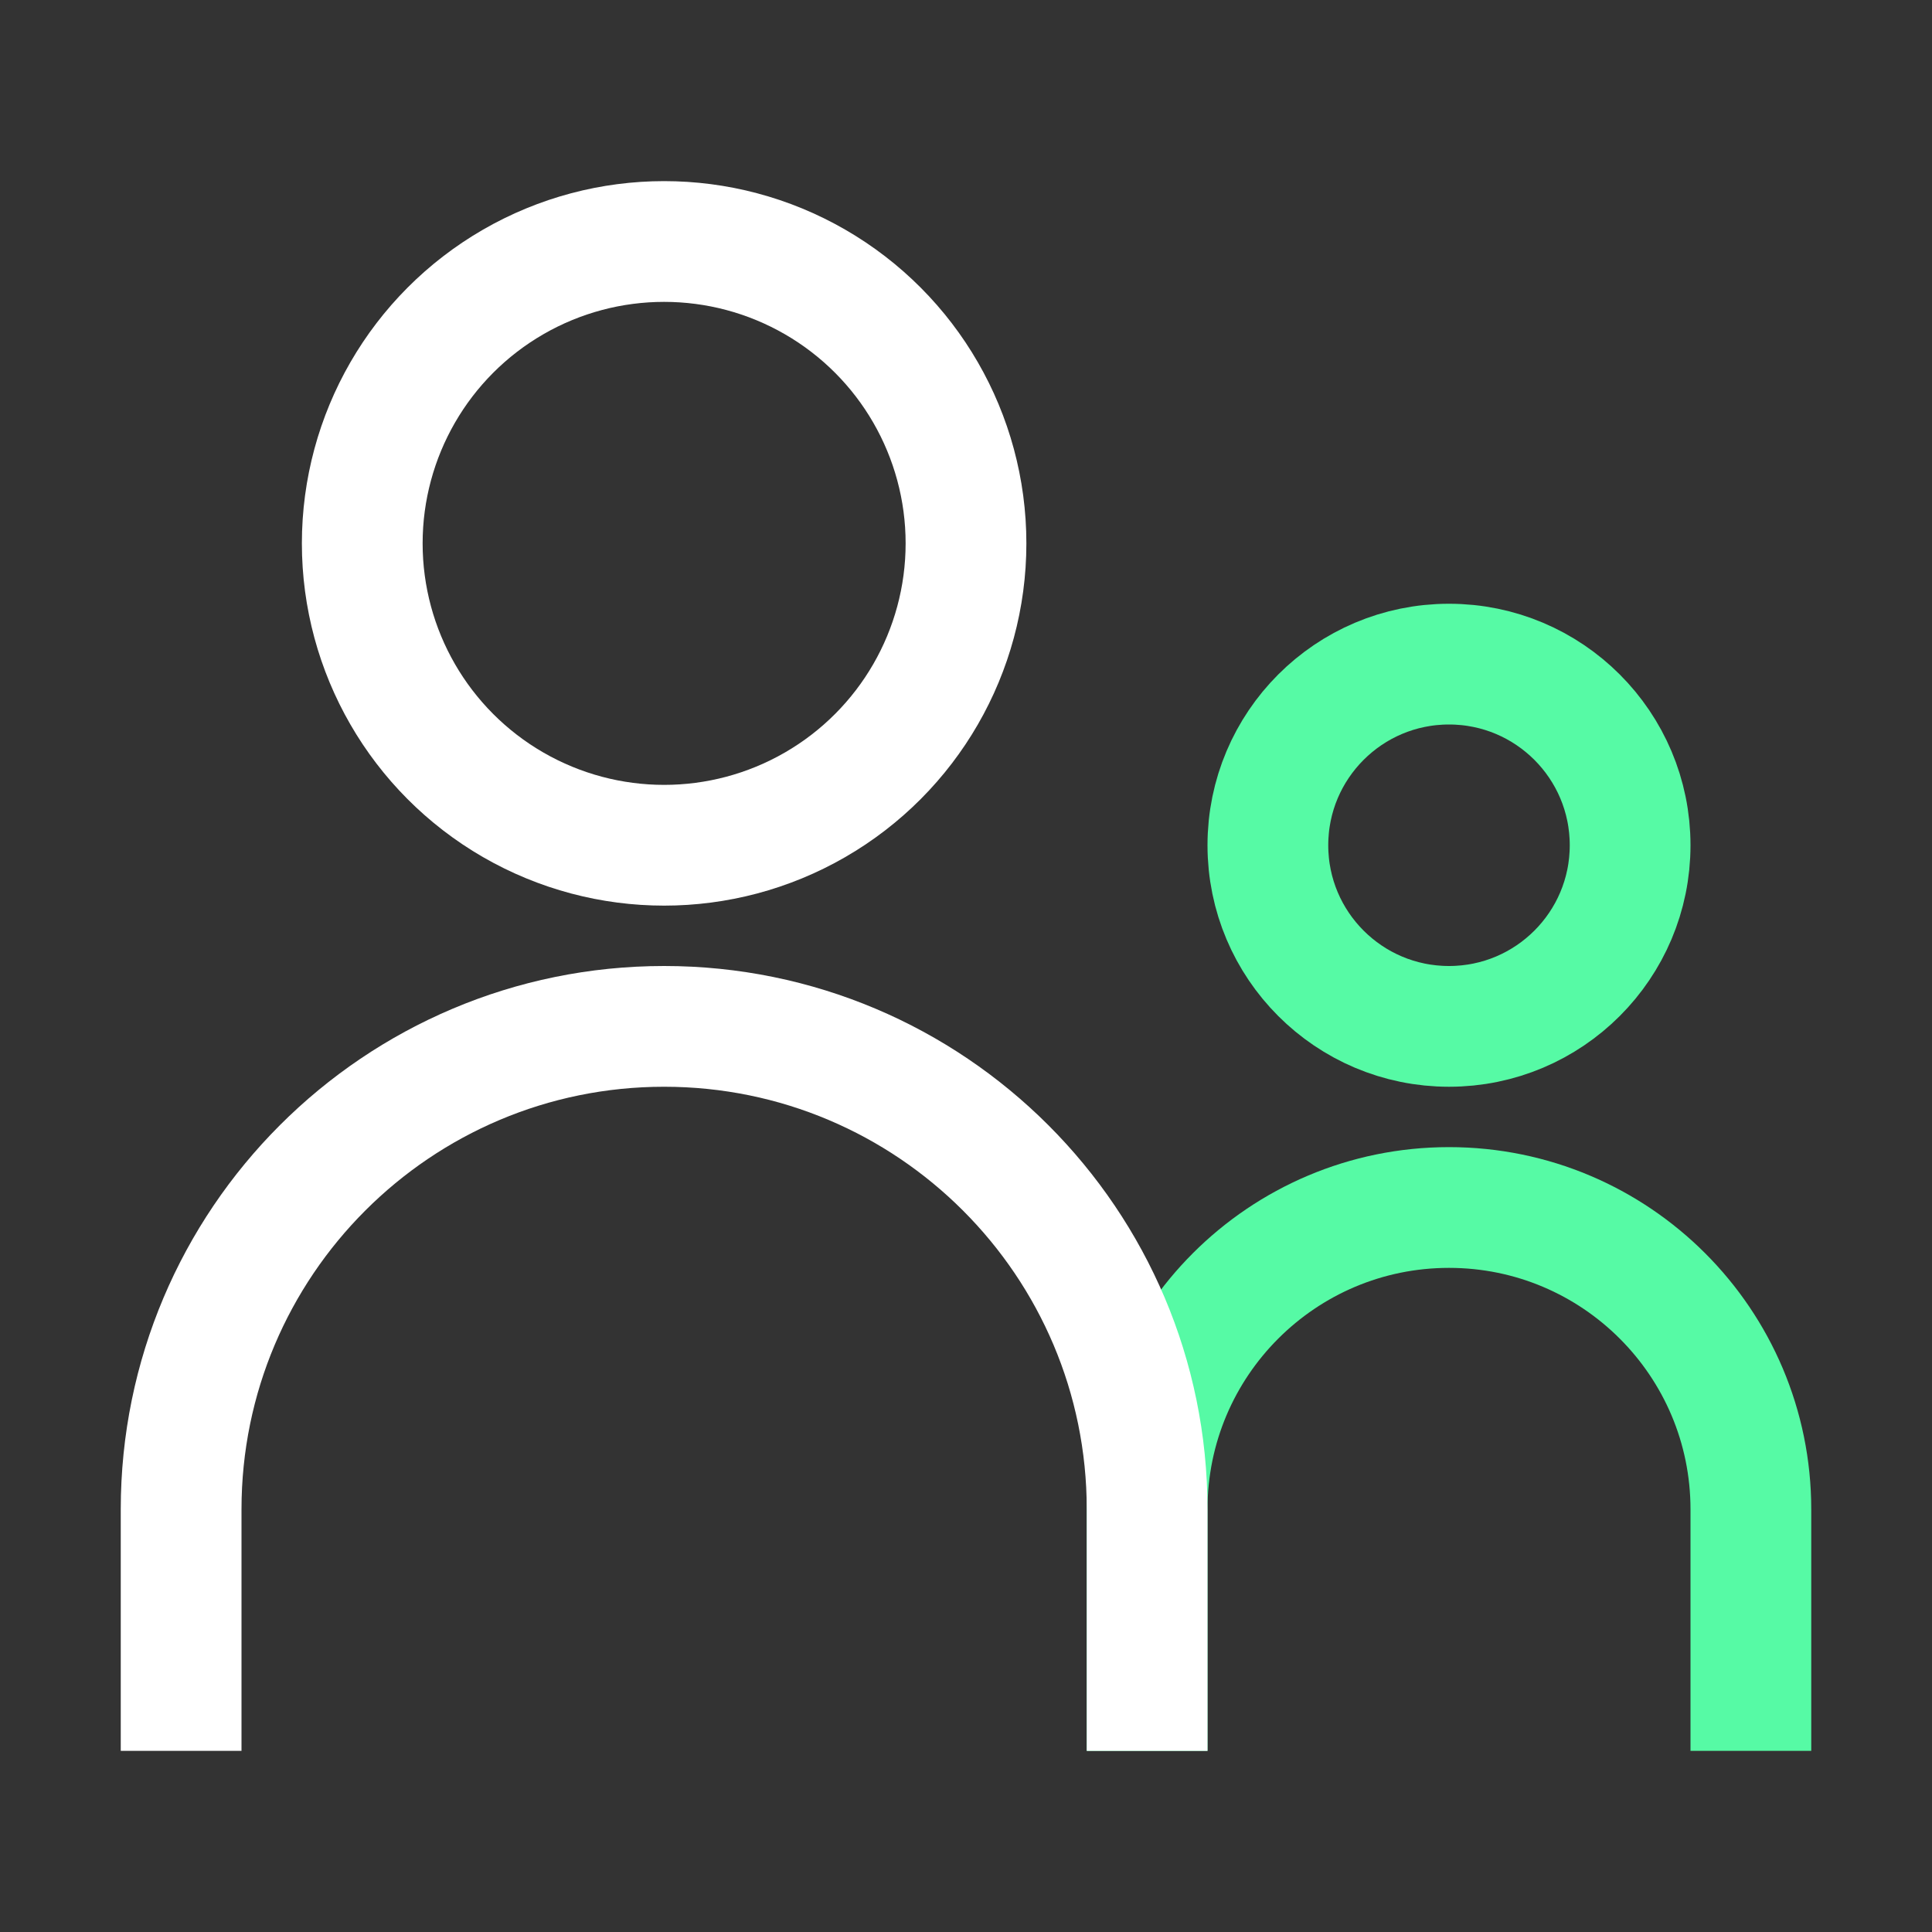
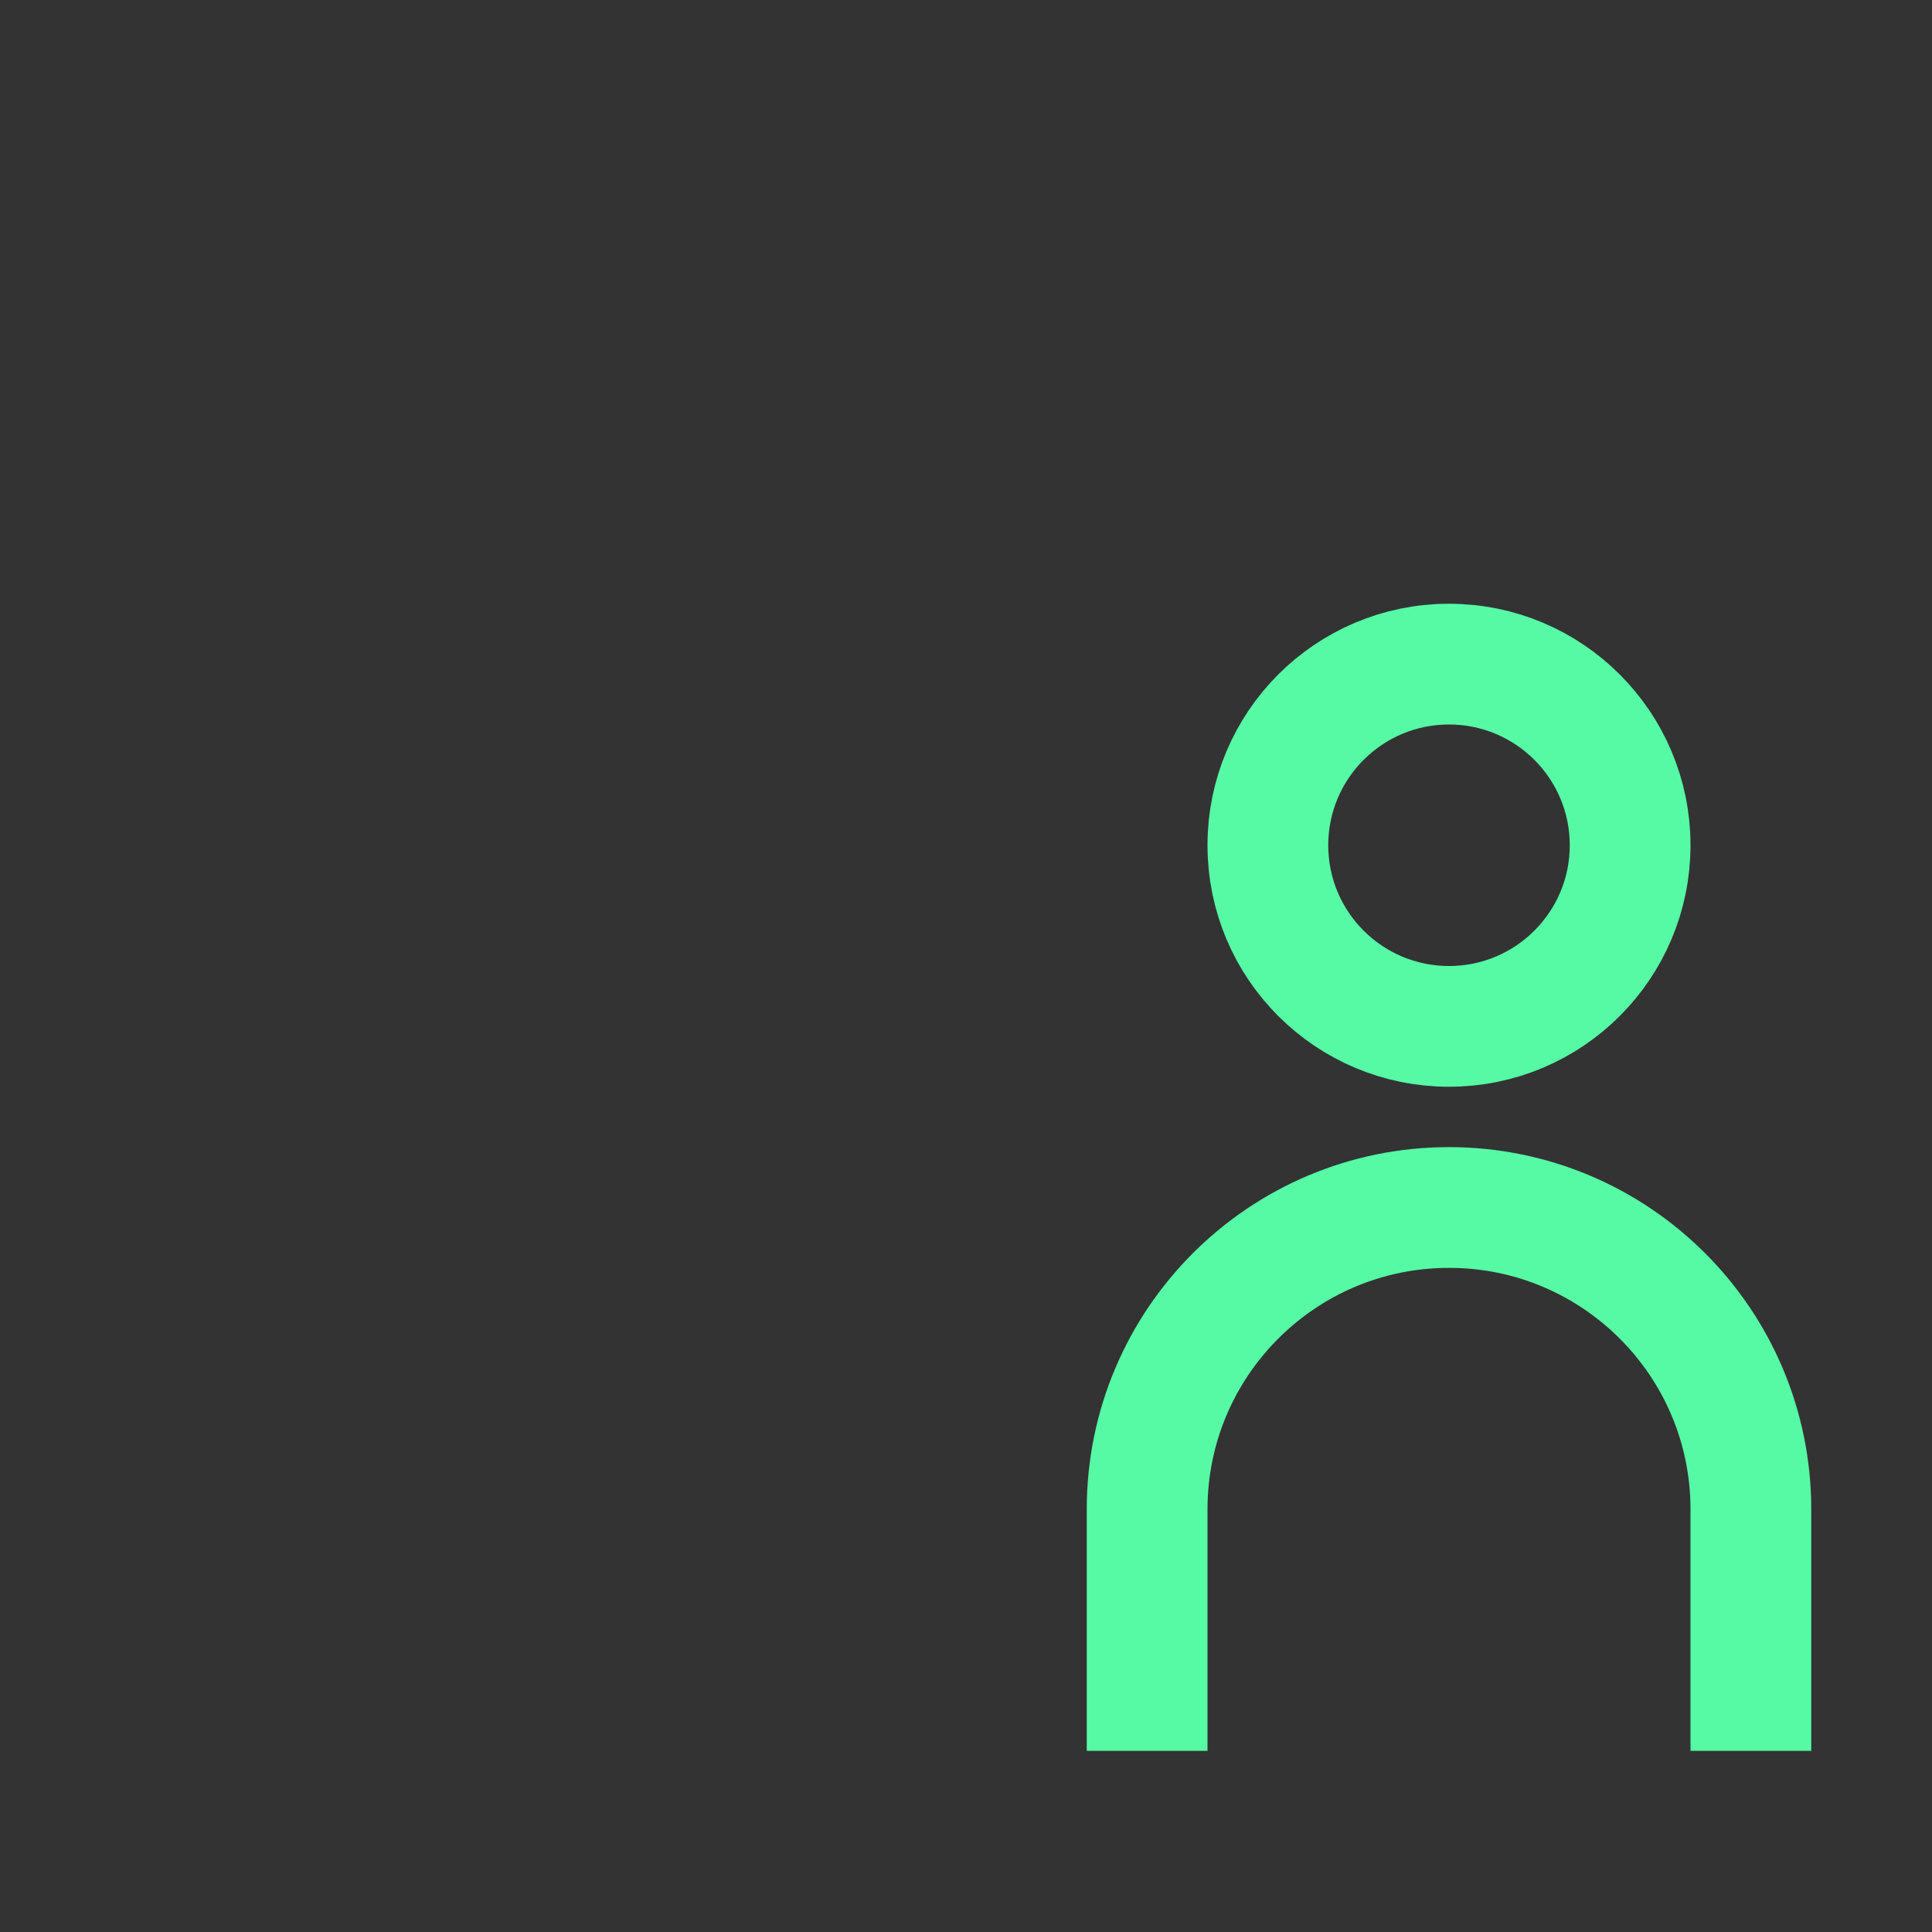
<svg xmlns="http://www.w3.org/2000/svg" width="32" height="32" viewBox="0 0 32 32" fill="none">
  <rect x="0" y="0" width="32" height="32" fill="#333333" stroke="none" />
  <path d="M29 29V25C29 22.239 26.761 20 24 20V20C21.239 20 19 22.239 19 25V29" stroke="#56FAA5" stroke-width="2" />
  <circle cx="24" cy="14" r="3" stroke="#56FAA5" stroke-width="2" />
-   <circle cx="11" cy="9" r="5" stroke="white" stroke-width="2" />
-   <path d="M19 29V25C19 20.582 15.418 17 11 17V17C6.582 17 3 20.582 3 25V29" stroke="white" stroke-width="2" />
</svg>